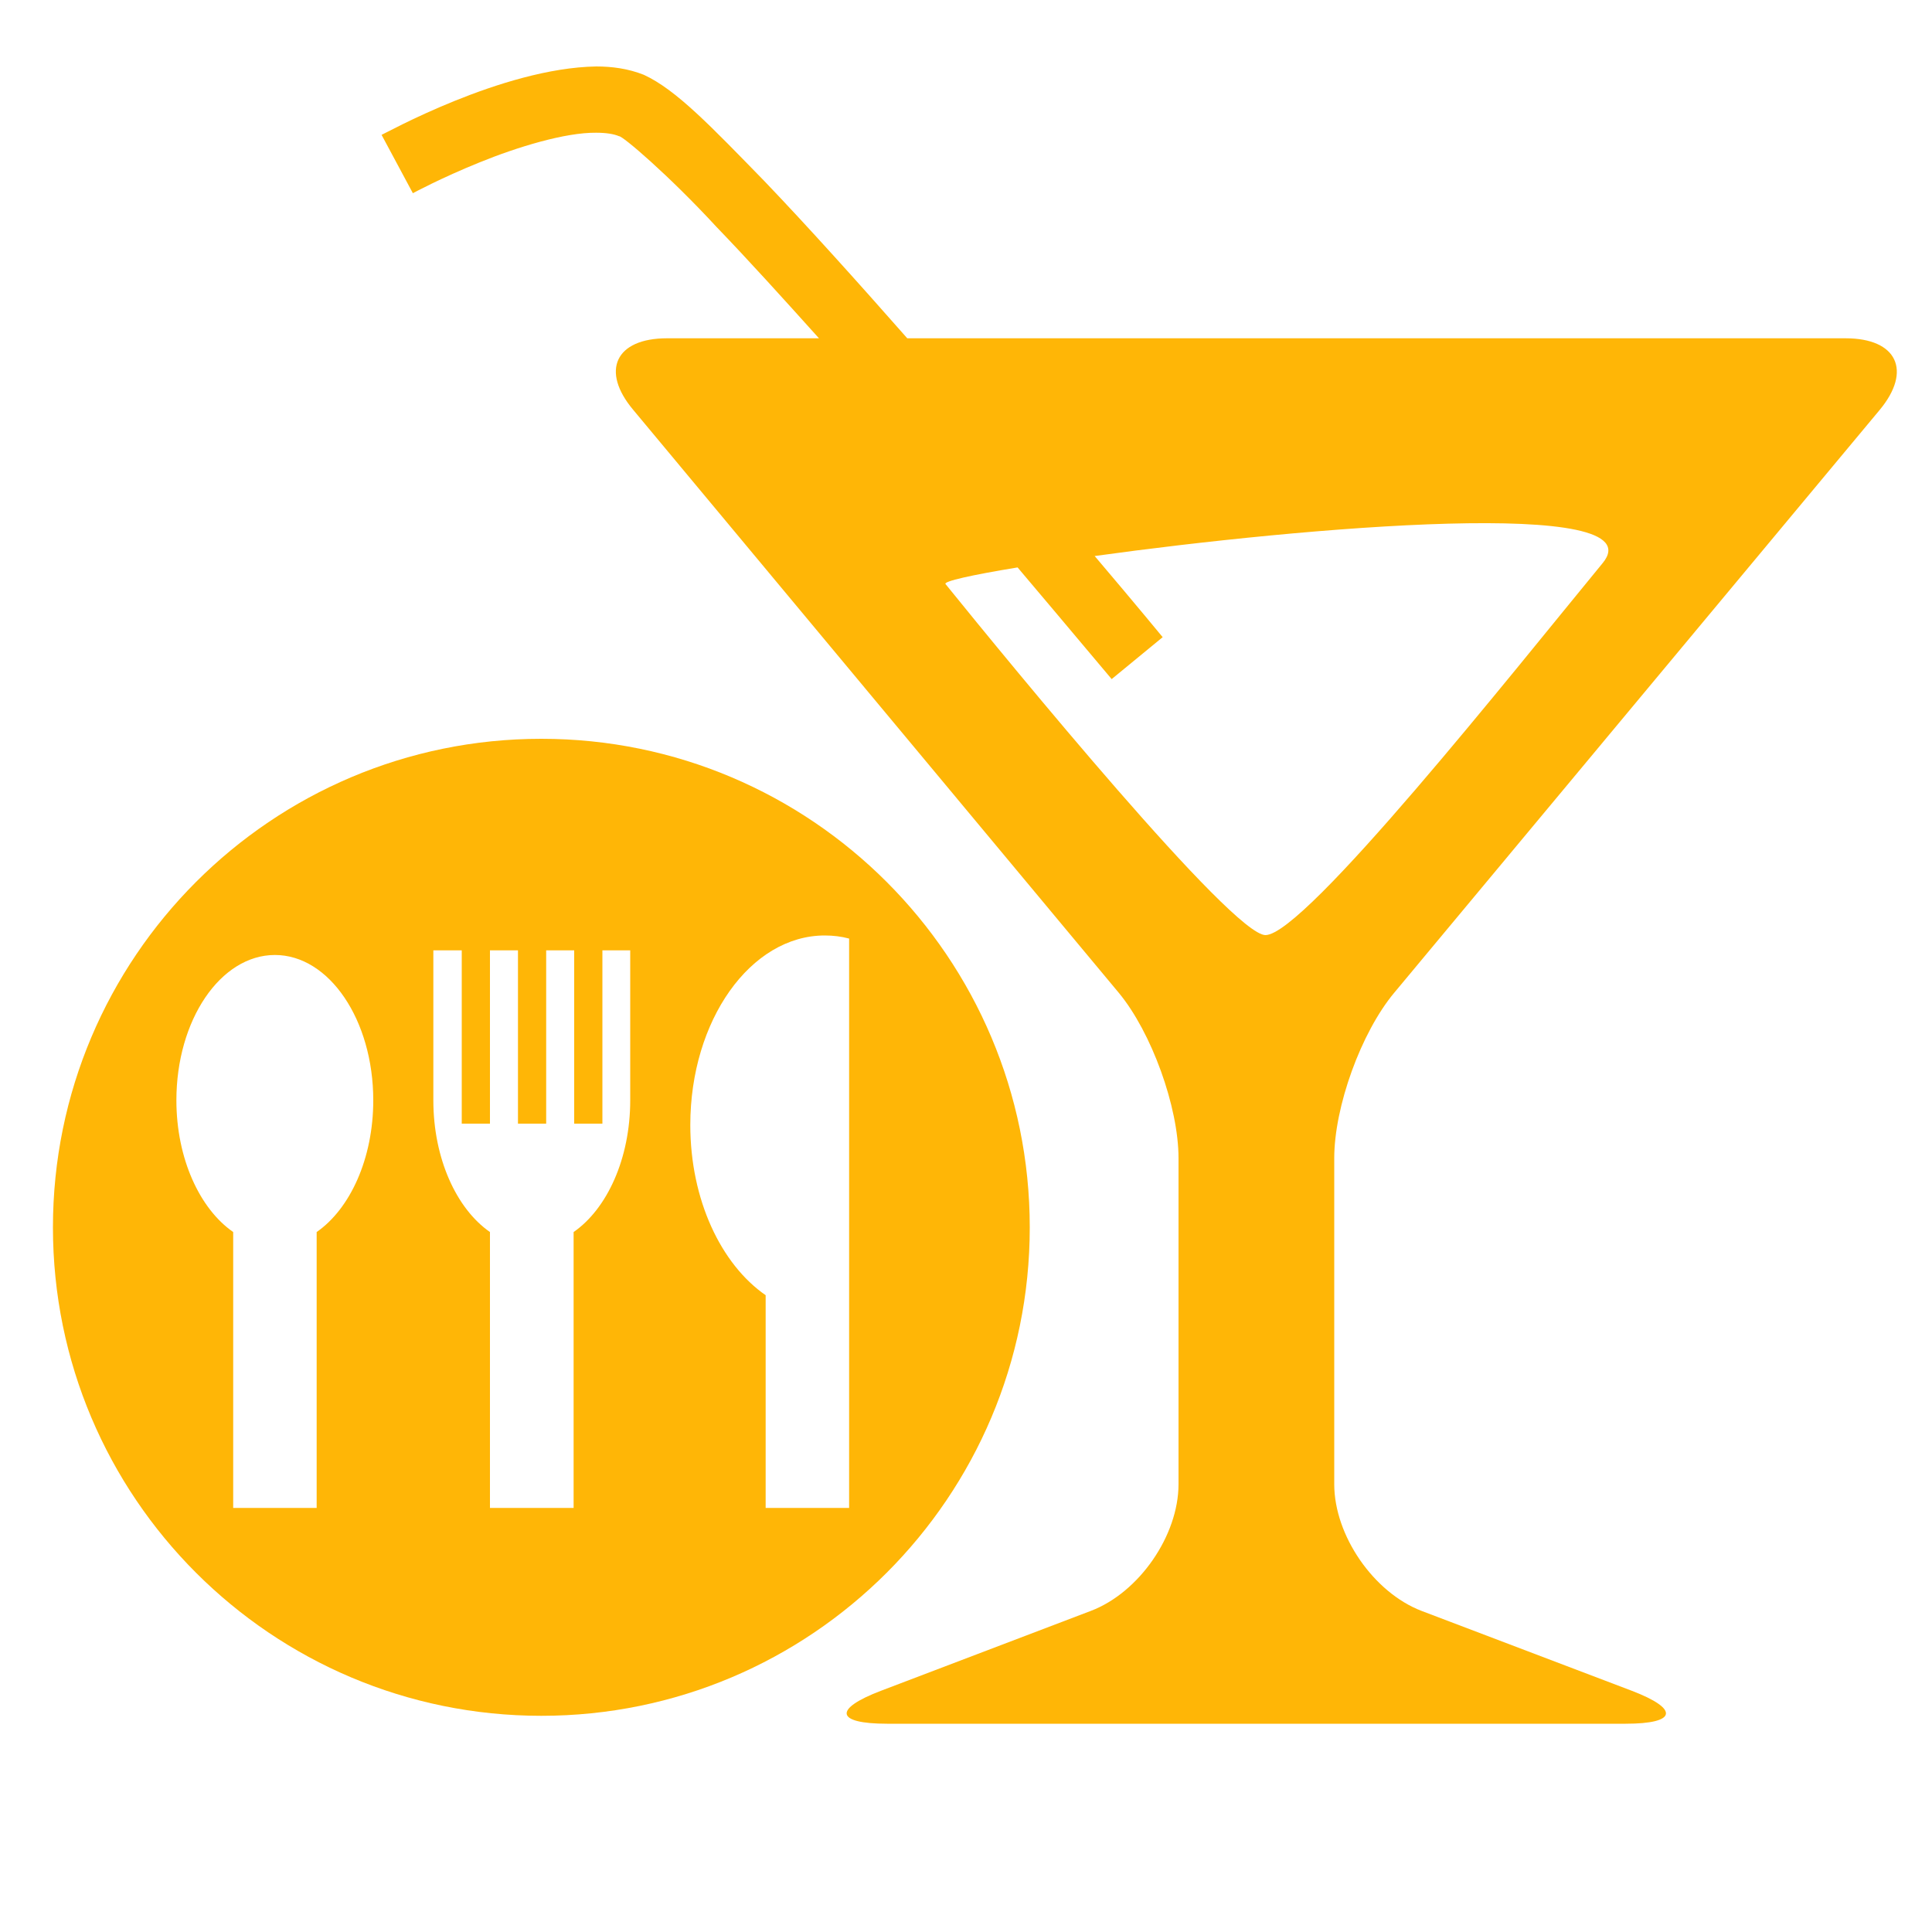
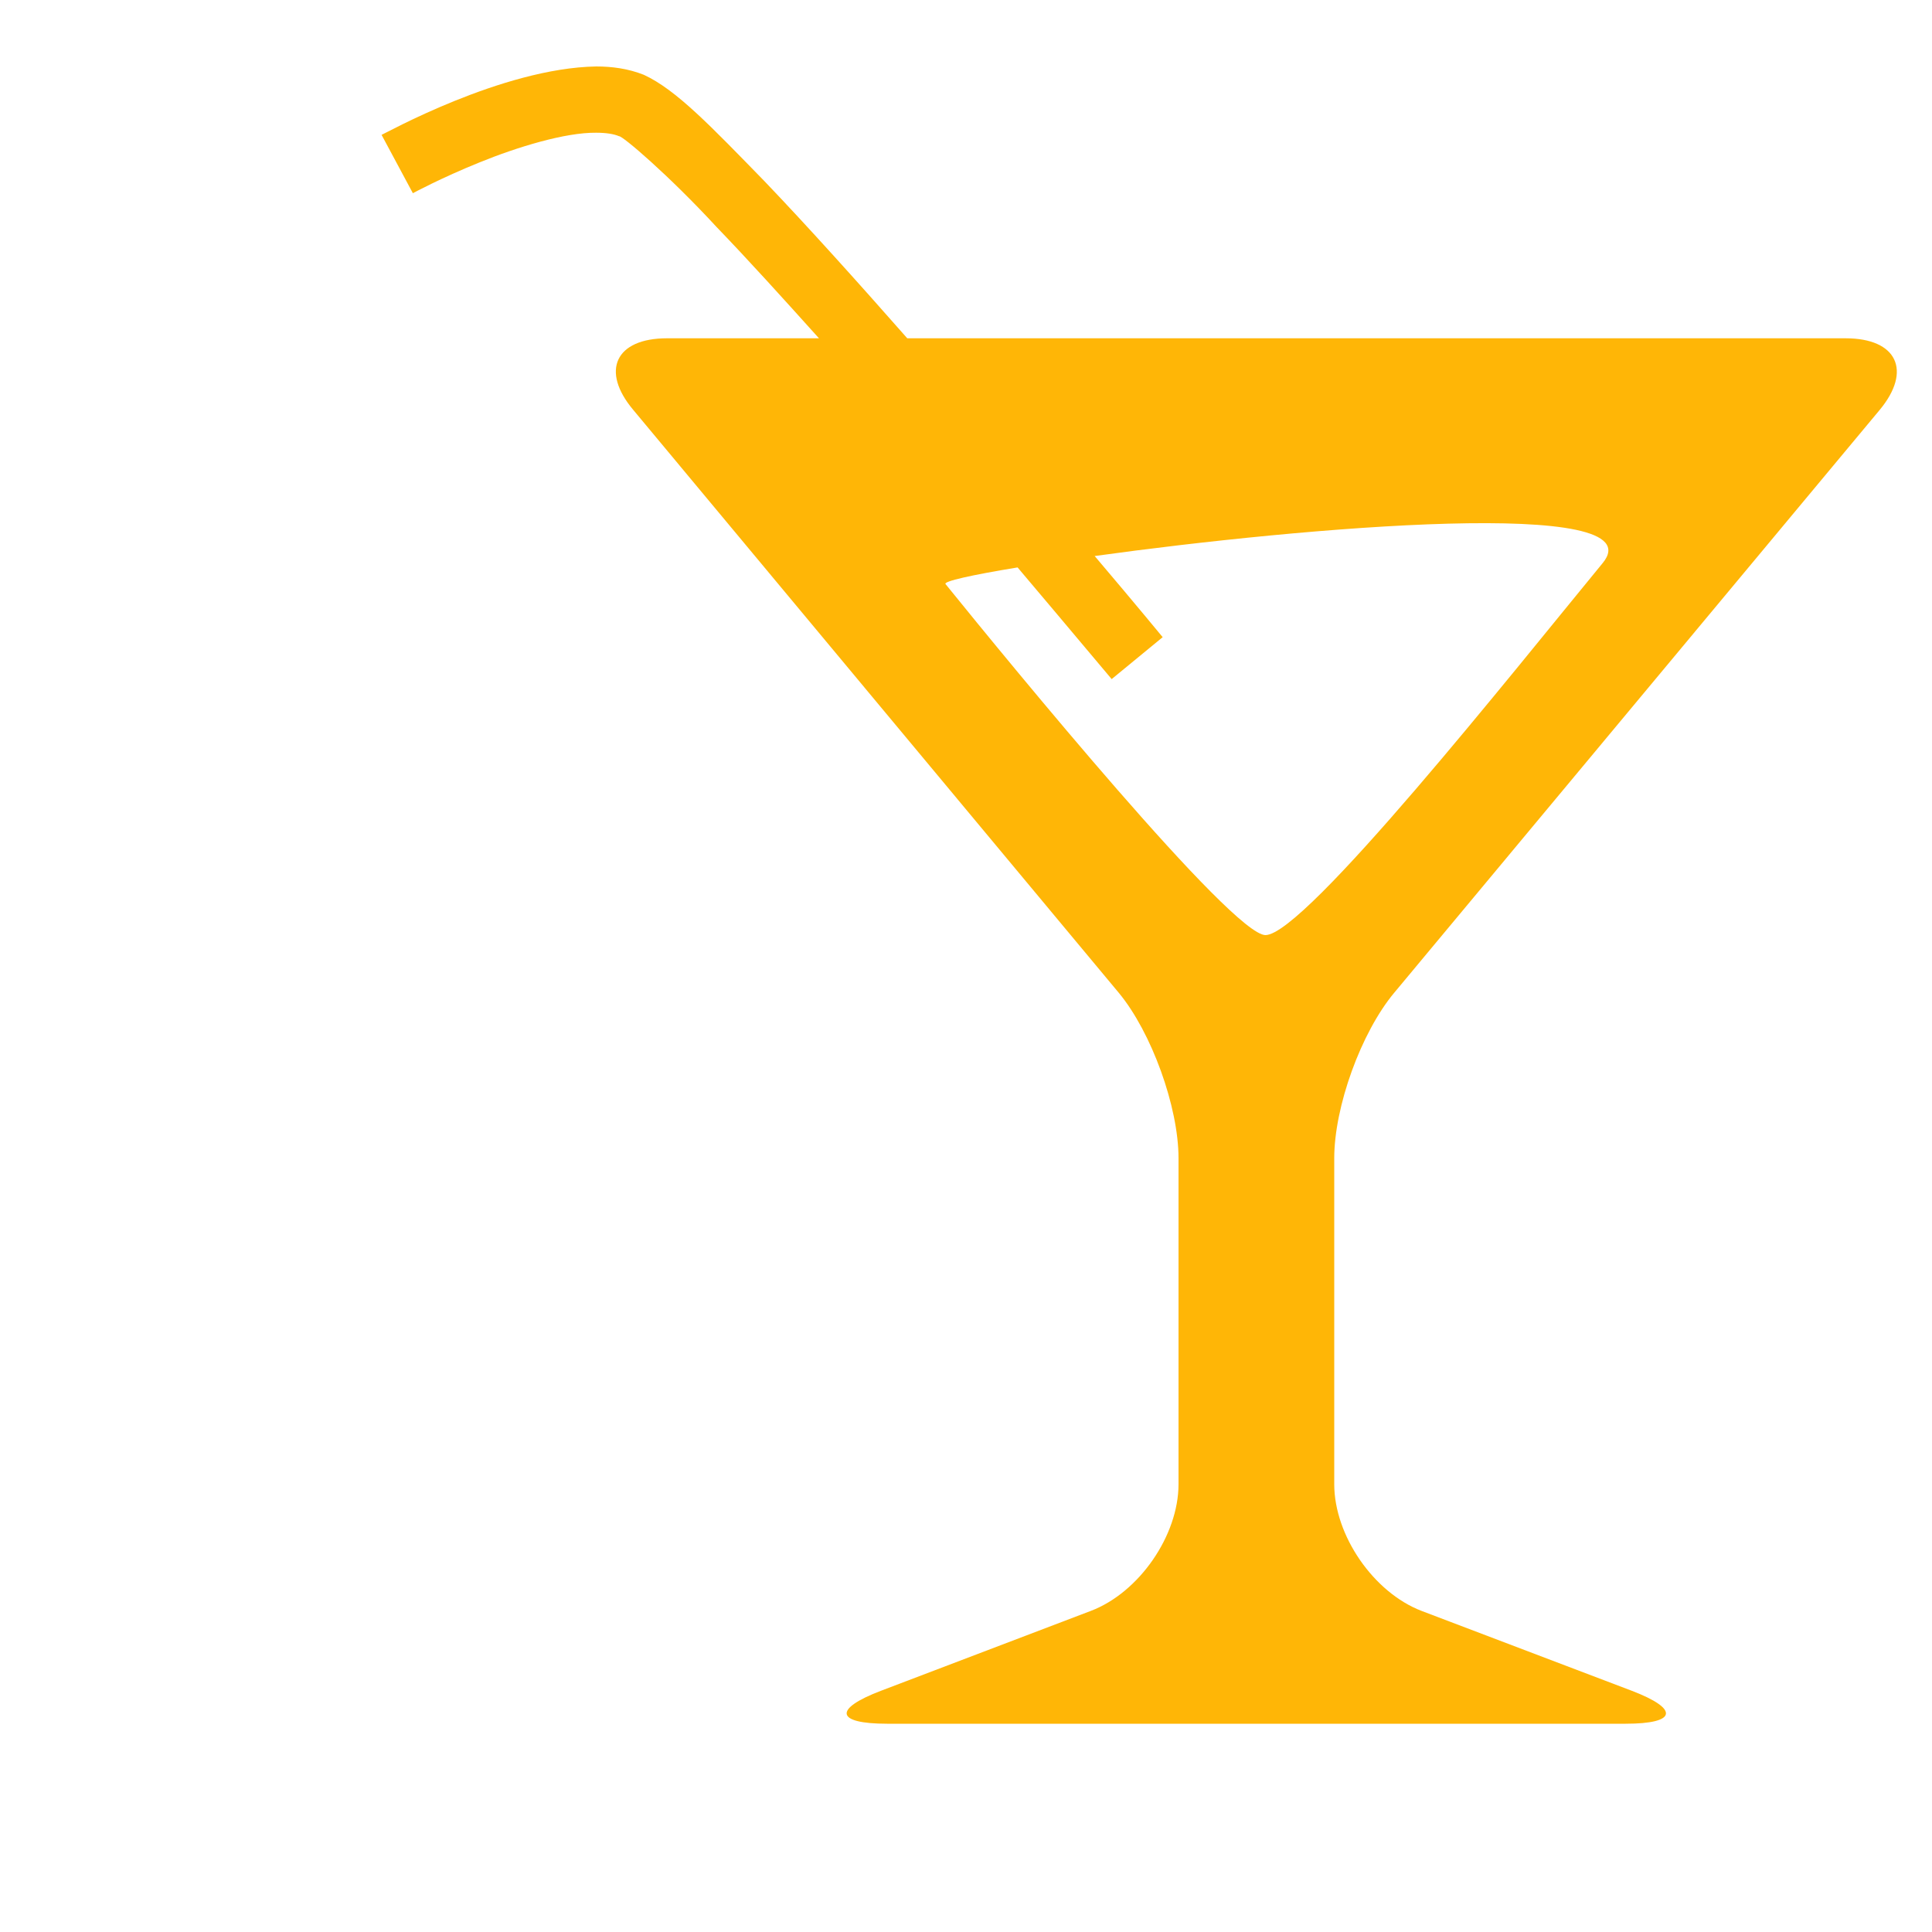
<svg xmlns="http://www.w3.org/2000/svg" xml:space="preserve" width="10in" height="10in" version="1.1" style="shape-rendering:geometricPrecision; text-rendering:geometricPrecision; image-rendering:optimizeQuality; fill-rule:evenodd; clip-rule:evenodd" viewBox="0 0 10000 10000">
  <defs>
    <style type="text/css">
   
    .fil0 {fill:#FFB606}
   
  </style>
  </defs>
  <g id="Layer_x0020_1">
    <path class="fil0" d="M6550 4840c-172,0 -1317,-1398 -1656,-1817 -12,-14 135,-47 373,-86 287,339 486,578 487,578l264 -217c-1,-1 -138,-168 -352,-420 1088,-151 2914,-308 2629,37 -460,559 -1542,1925 -1745,1925zm666 299l2513 -3017c169,-203 90,-371 -176,-371l-4857 0c-258,-293 -517,-581 -739,-813 -276,-283 -457,-474 -625,-551 -81,-32 -164,-43 -246,-43 -489,8 -1099,351 -1111,354l162 302c0,0 146,-79 344,-159 196,-80 445,-156 605,-154 53,0 93,7 118,18 16,-4 256,200 505,470 162,168 342,367 530,576l-787 0c-266,0 -345,168 -174,371l2513 3017c169,204 309,590 309,856l0 1687c0,266 -204,561 -454,656l-1085 413c-250,95 -236,171 31,171l3822 0c266,0 280,-76 31,-171l-1087 -413c-248,-95 -452,-390 -452,-656l0 -1687c0,-267 139,-651 310,-856z" />
-     <path class="fil0" d="M4395 7805l-432 0 0 -1101c-231,-160 -390,-494 -390,-881 0,-542 312,-981 696,-981 43,0 85,5 126,16l0 2947zm-1133 -2110c0,302 -120,562 -293,682l0 1428 -433 0 0 -1428c-173,-120 -293,-380 -293,-682l0 -776 147 0 0 897 146 0 0 -897 145 0 0 897 146 0 0 -897 145 0 0 897 146 0 0 -897 144 0 0 776zm-1623 682l0 1428 -432 0 0 -1428c-173,-120 -294,-380 -294,-682 0,-415 228,-752 510,-752 281,0 509,337 509,752 0,302 -120,562 -293,682zm1163 -2553c-1396,0 -2528,1133 -2528,2529 0,1396 1132,2528 2528,2528 1396,0 2528,-1132 2528,-2528 0,-1396 -1132,-2529 -2528,-2529z" />
  </g>
</svg>